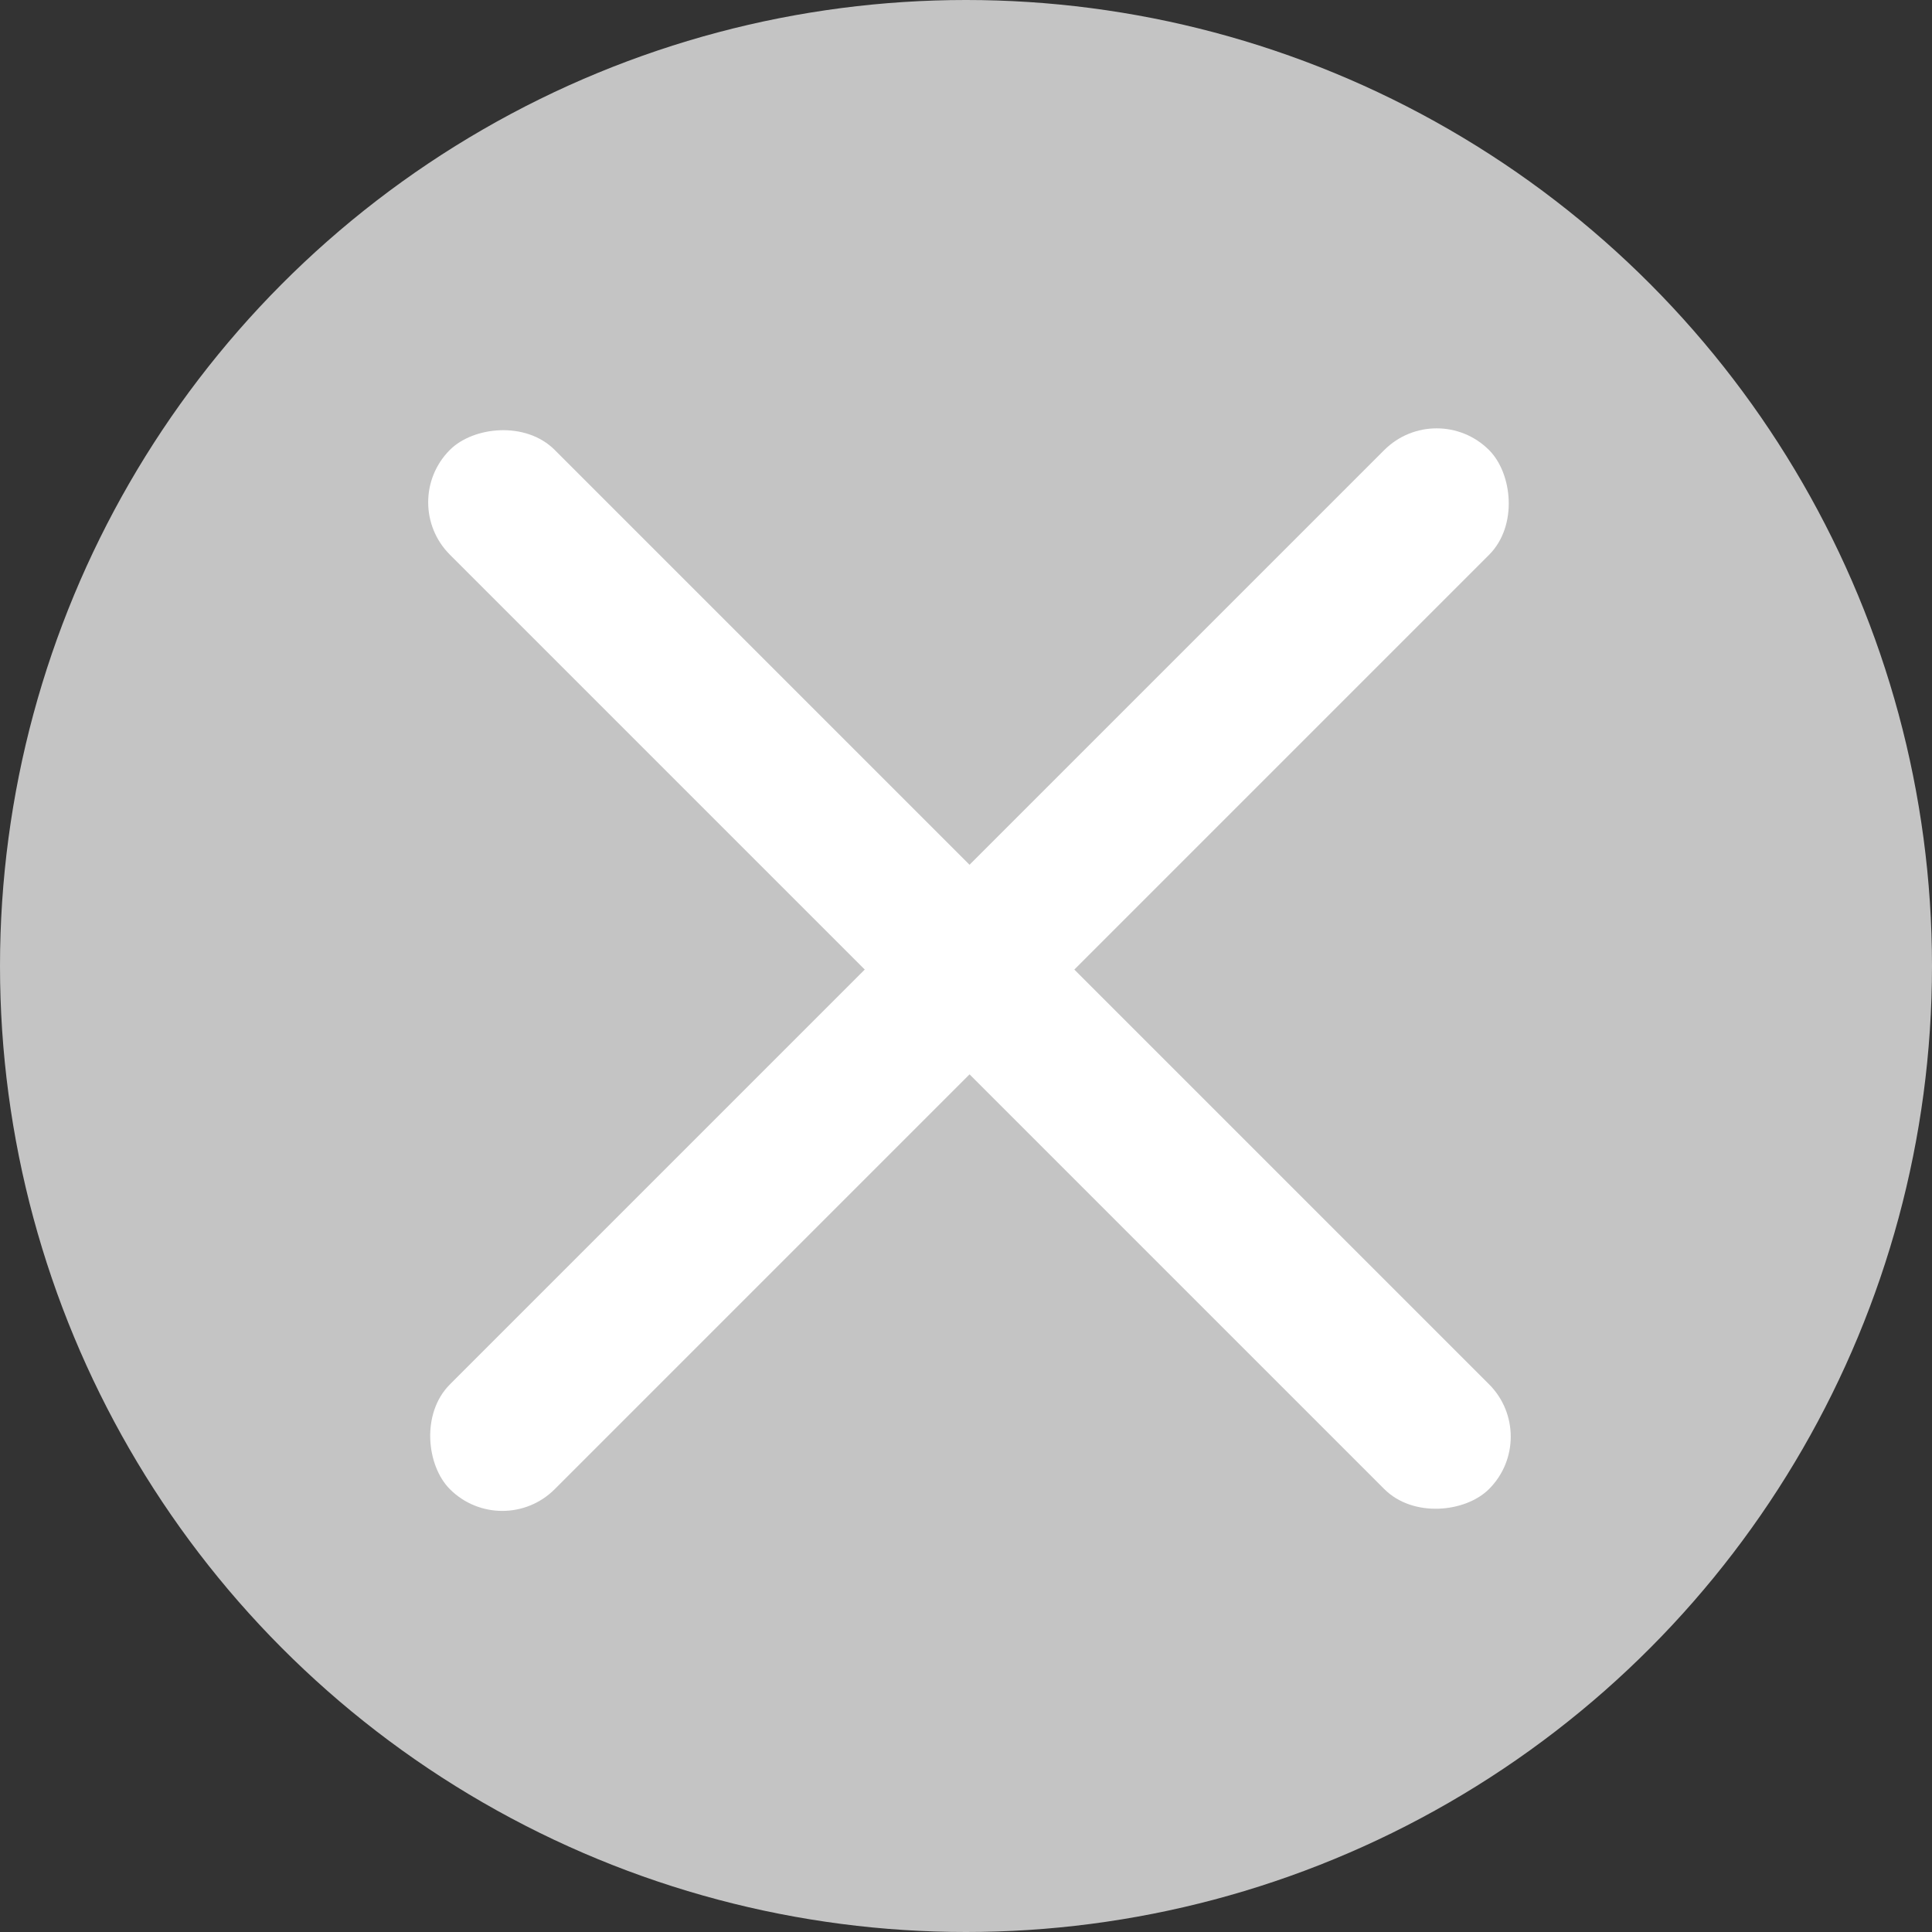
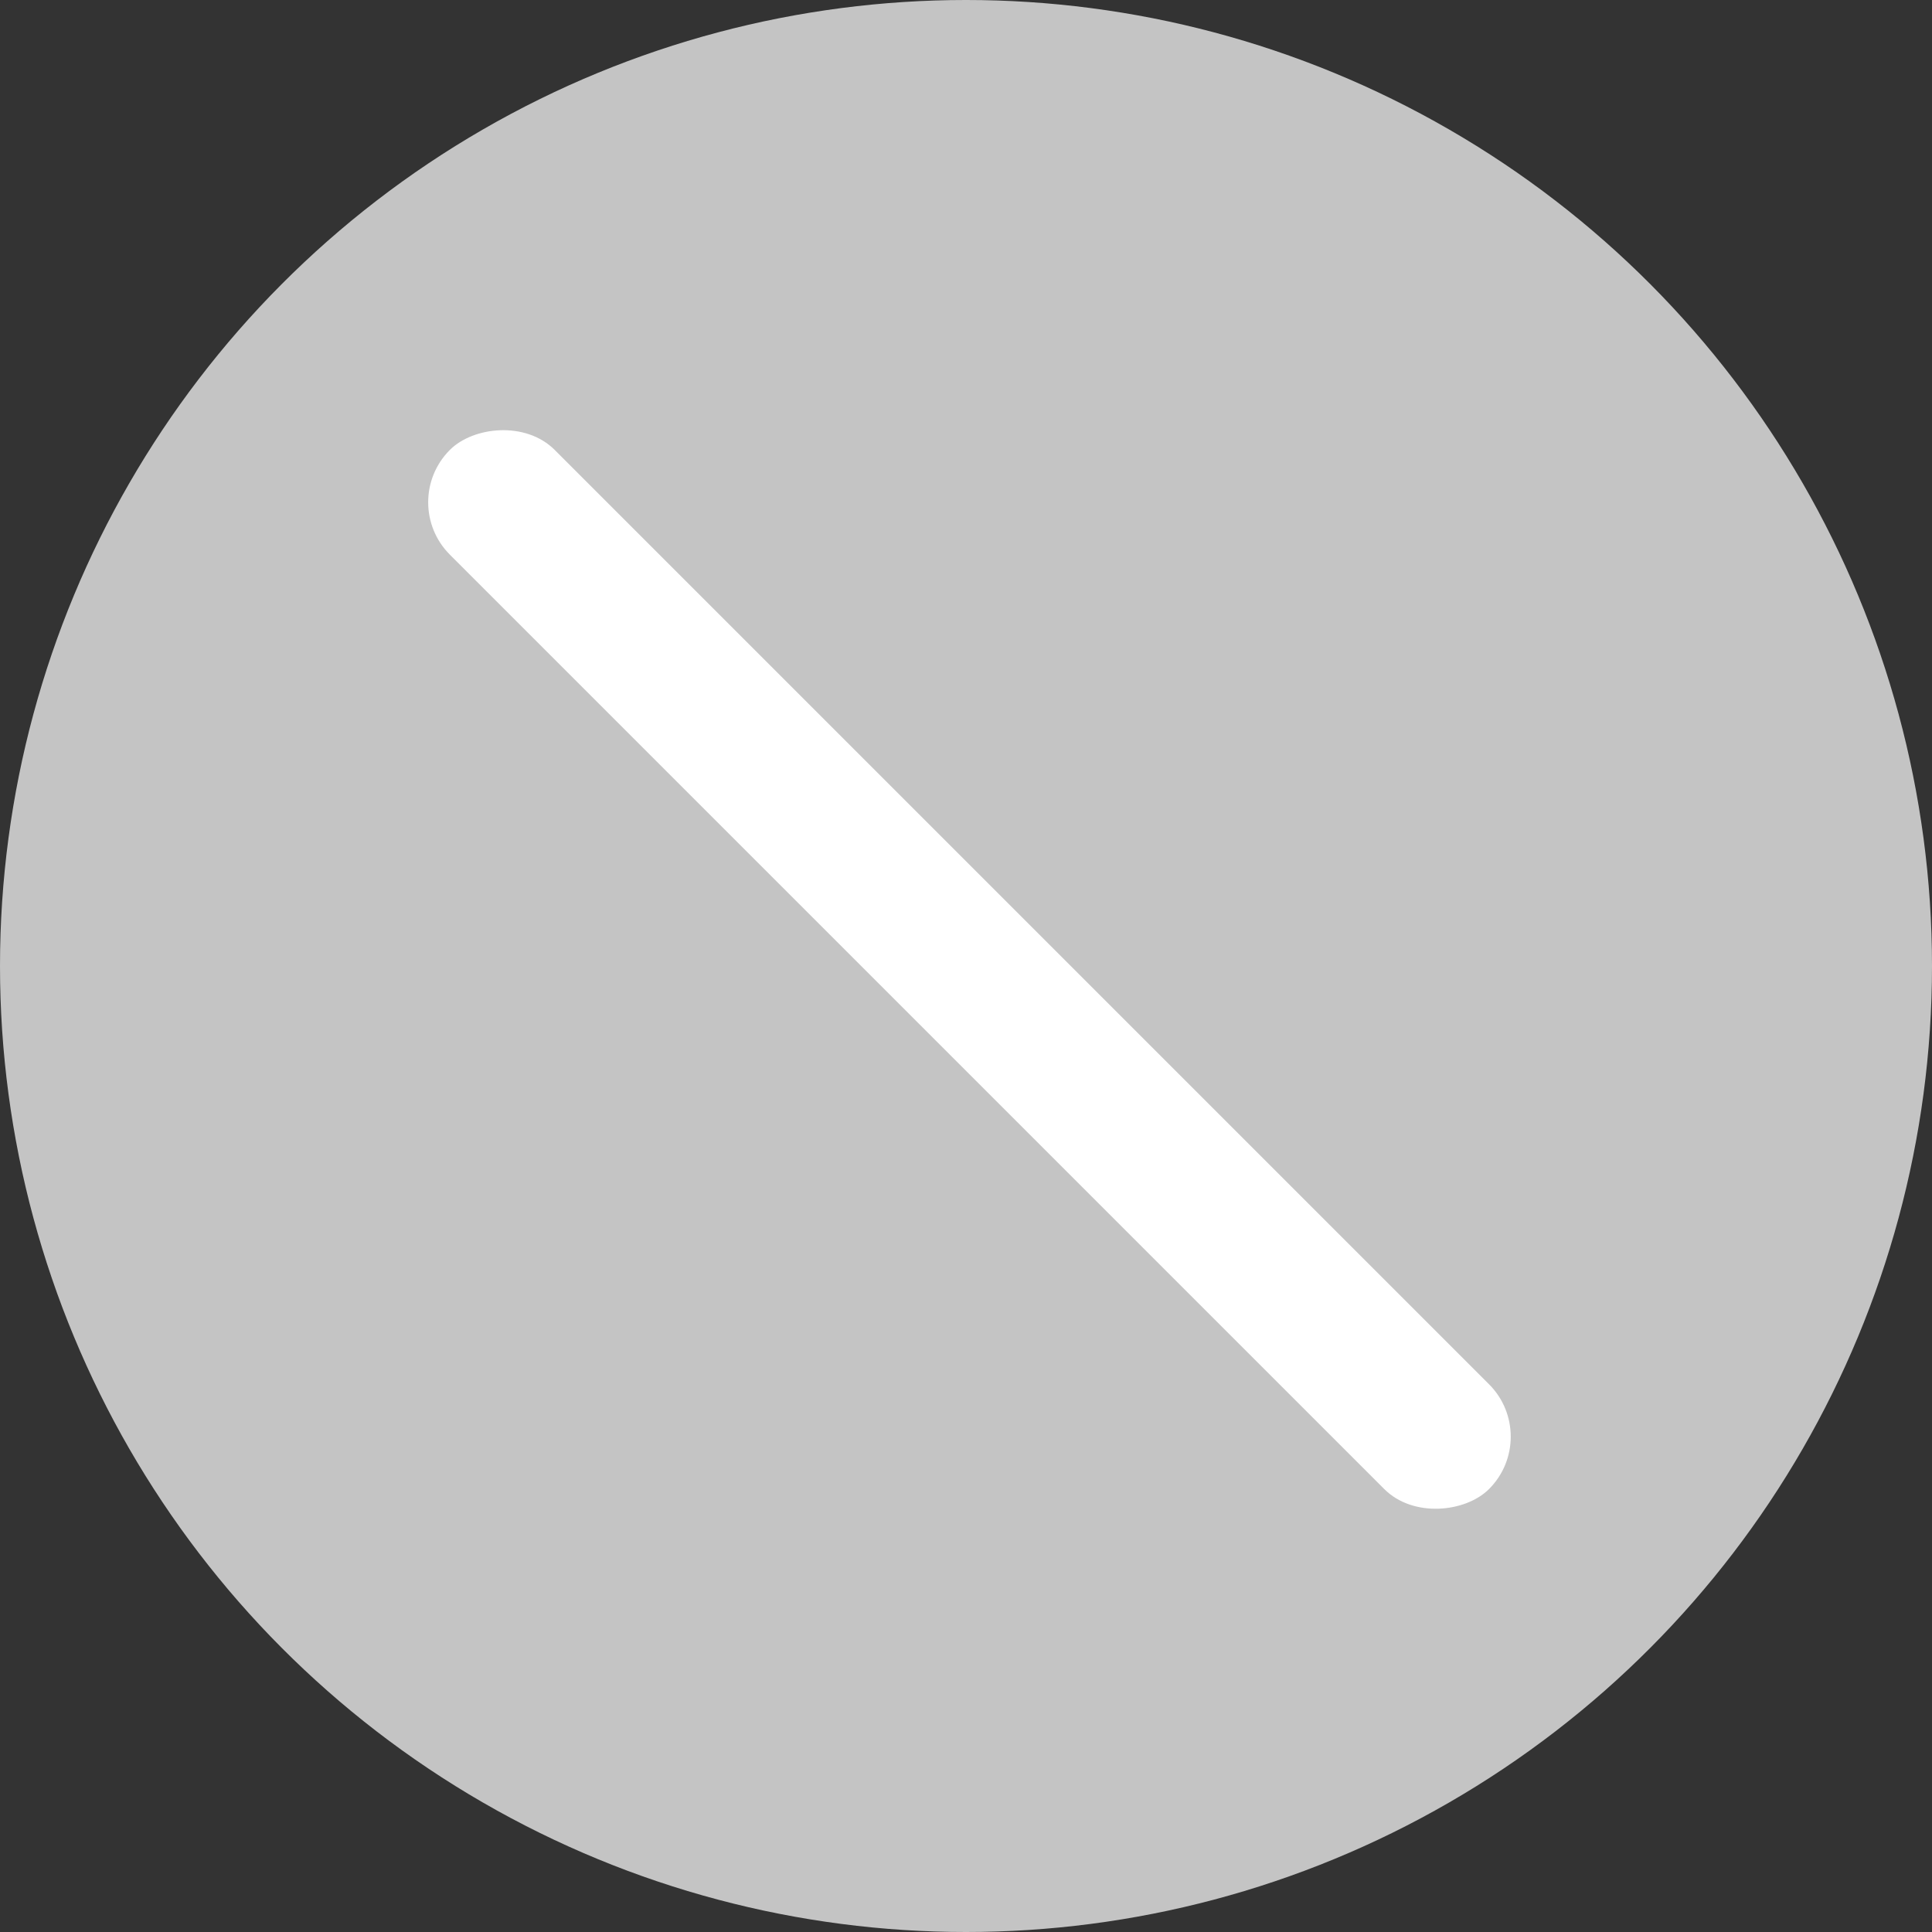
<svg xmlns="http://www.w3.org/2000/svg" width="209" height="209" viewBox="0 0 209 209" fill="none">
  <rect x="0" y="0" width="209" height="209" fill="#333333" stroke="none" />
  <circle cx="104.5" cy="104.5" r="104.5" fill="#C4C4C4" />
  <rect width="159" height="16.034" rx="8.017" transform="matrix(0.707 0.707 0.707 -0.707 43 54.337)" fill="white" />
-   <rect width="159" height="16.034" rx="8.017" transform="matrix(0.707 -0.707 -0.707 -0.707 54.338 166.767)" fill="white" />
</svg>